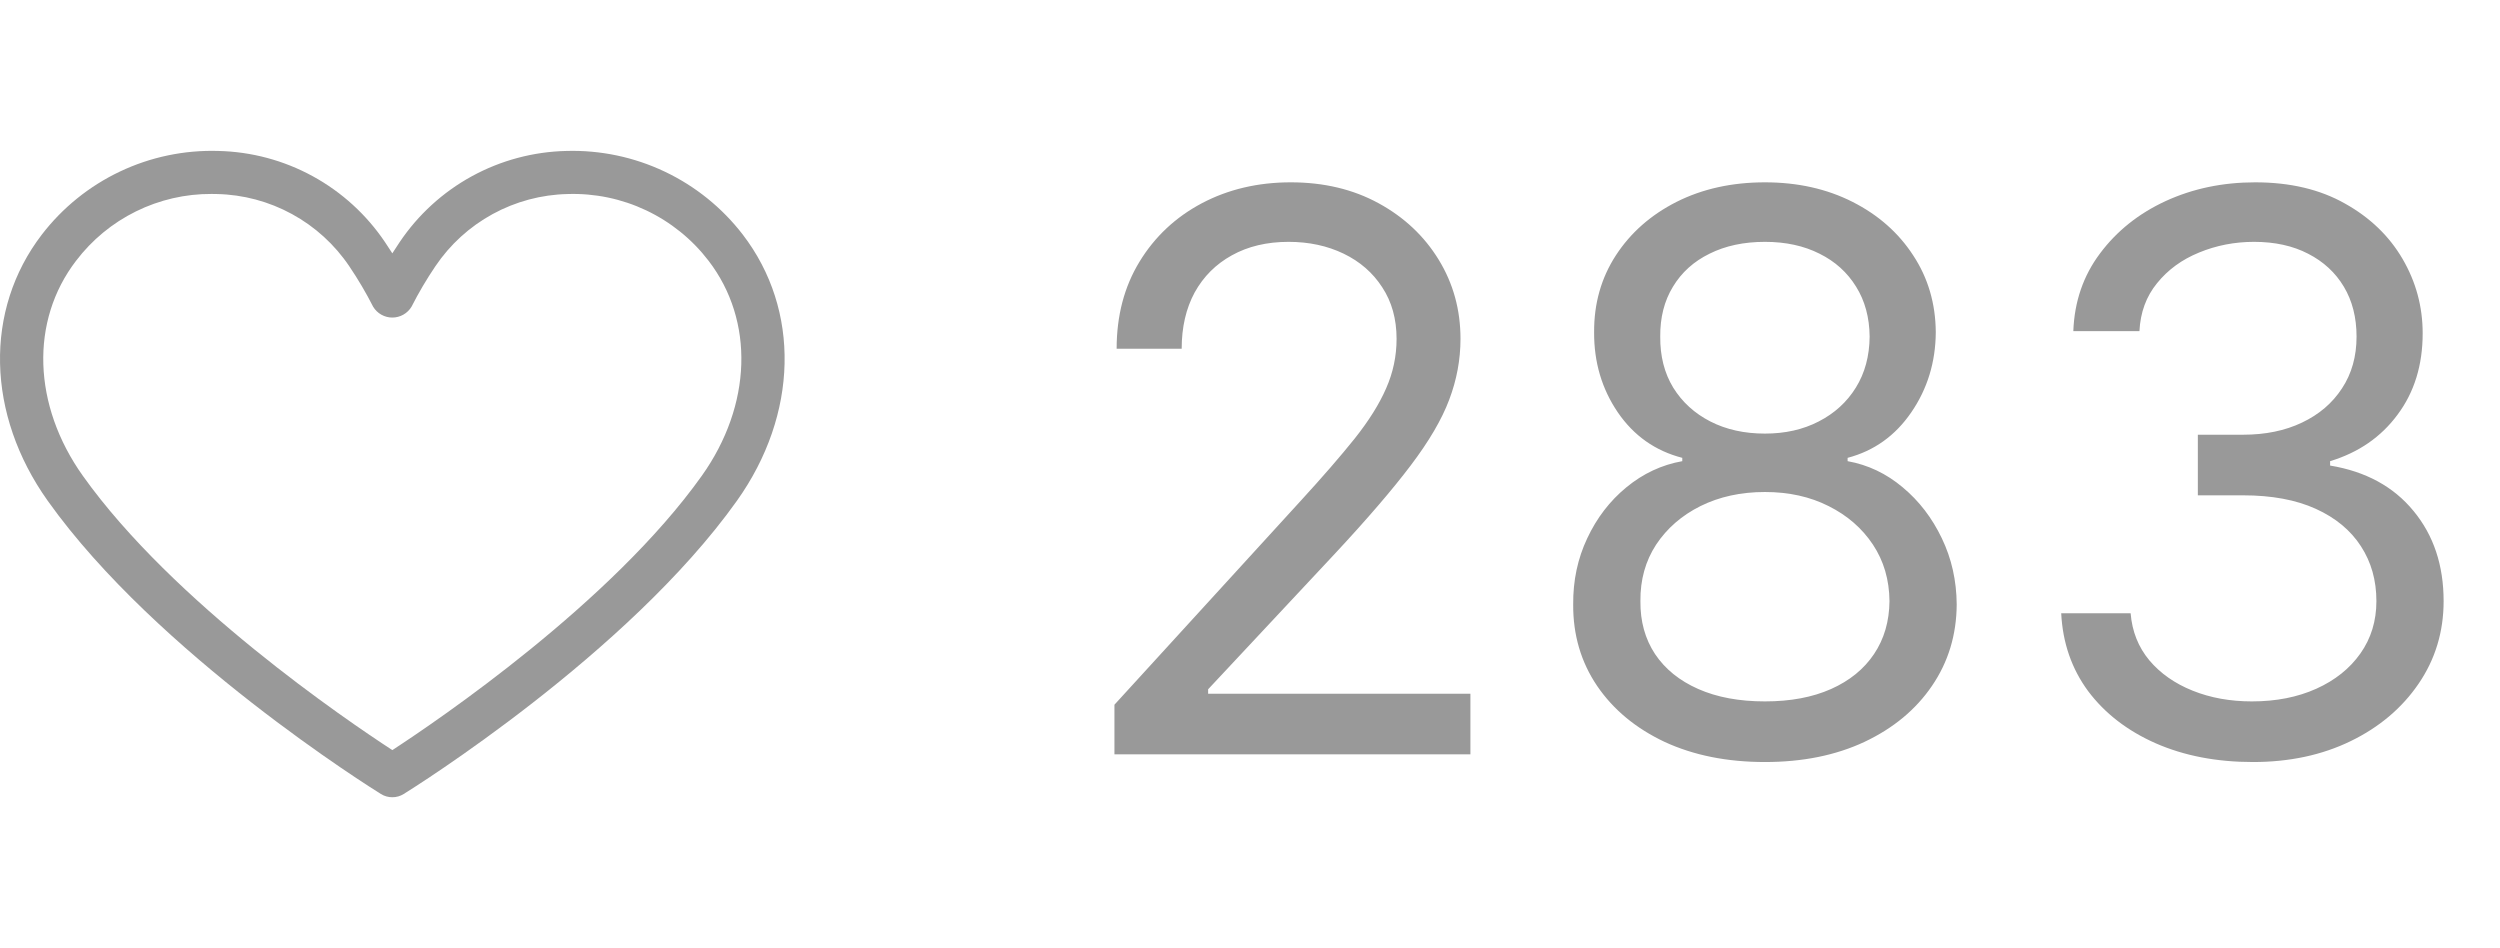
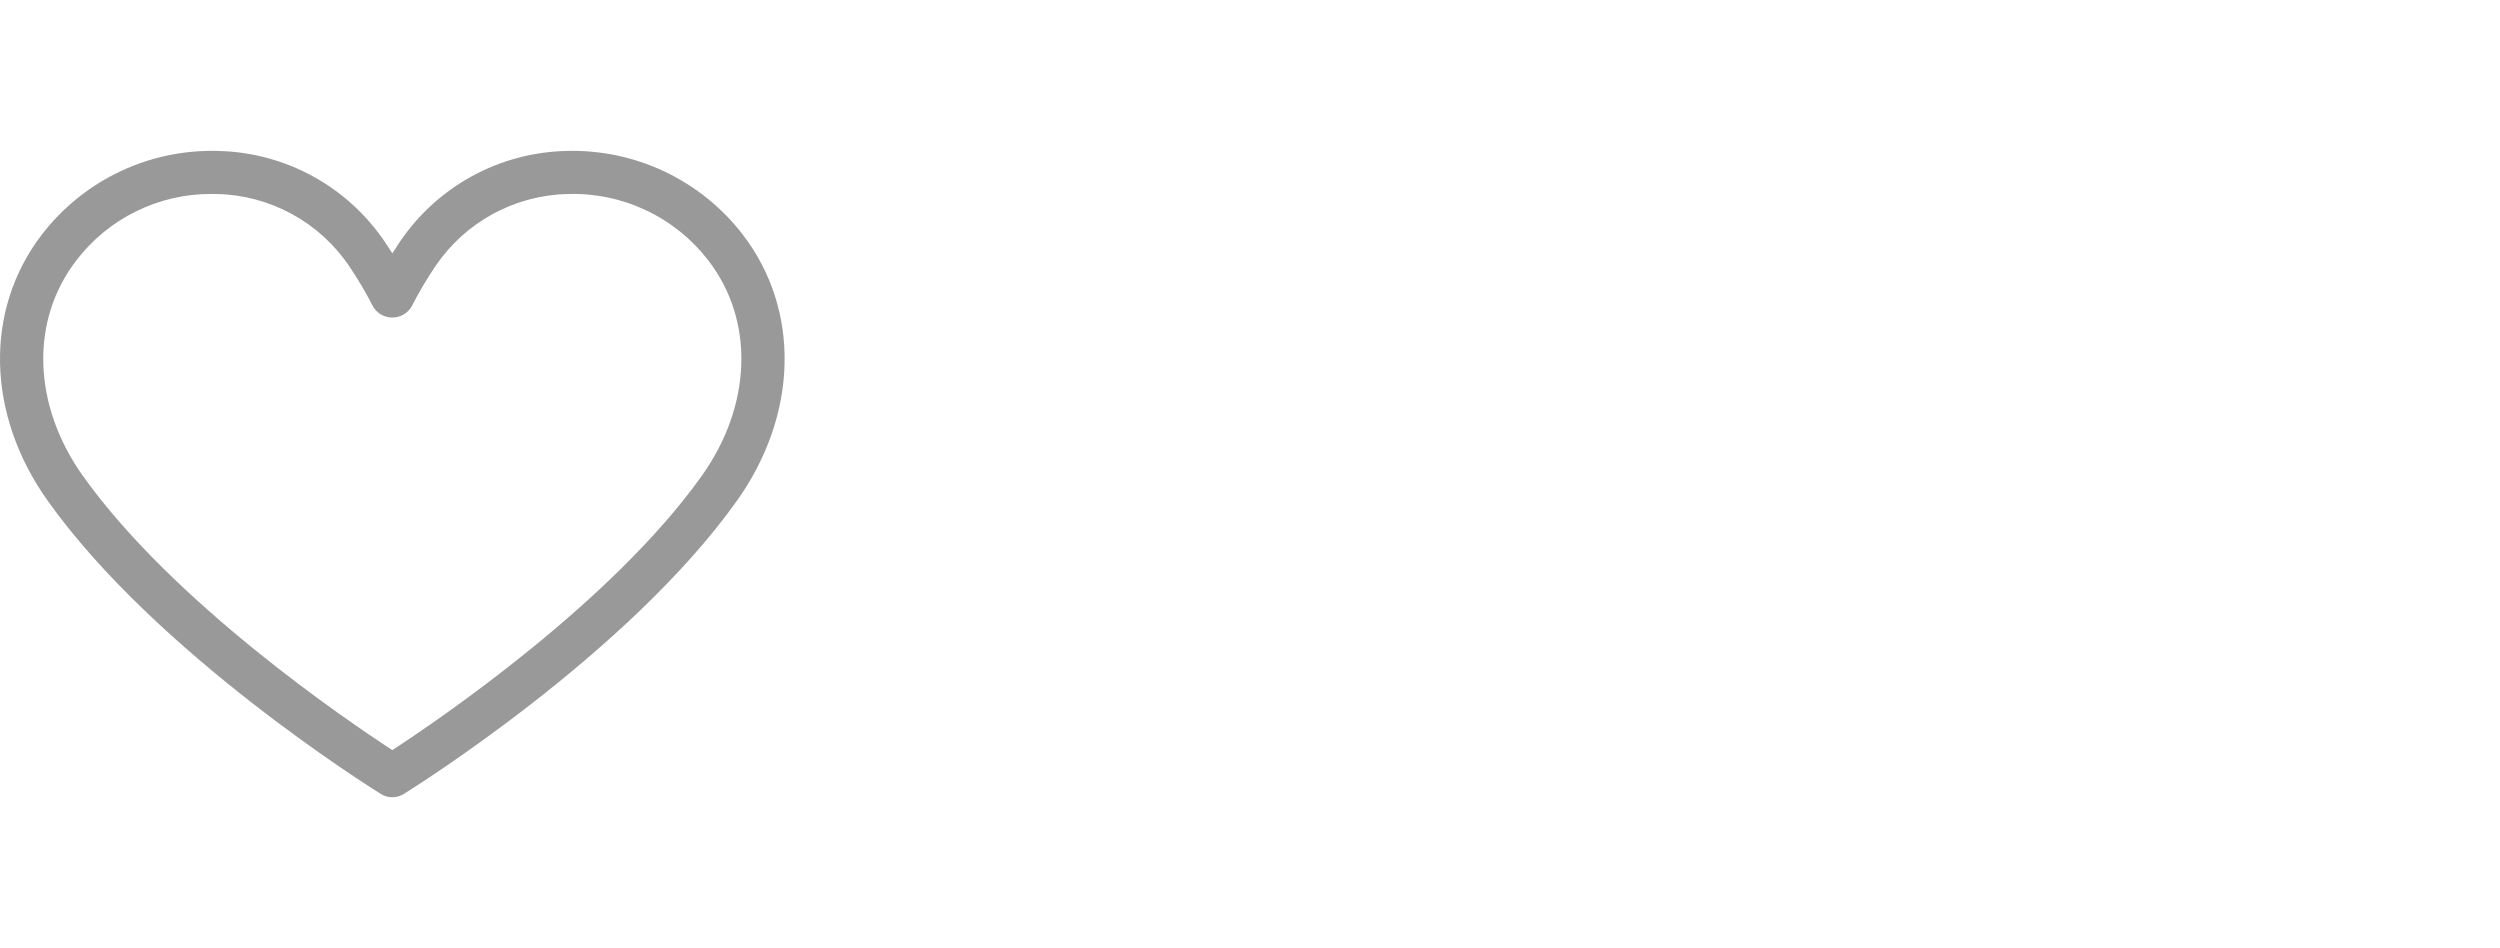
<svg xmlns="http://www.w3.org/2000/svg" width="116" height="44" viewBox="0 0 116 44" fill="none">
  <path d="M18.204 36.992C18.017 36.993 17.835 36.941 17.677 36.843C17.254 36.581 7.273 30.345 2.215 23.238C-0.636 19.232 -0.743 14.383 1.942 10.884C2.901 9.636 4.144 8.633 5.566 7.959C6.989 7.284 8.551 6.957 10.125 7.004C11.66 7.038 13.165 7.44 14.512 8.177C15.859 8.914 17.01 9.964 17.866 11.238C17.981 11.408 18.093 11.58 18.204 11.755C18.314 11.58 18.427 11.407 18.542 11.238C19.398 9.964 20.548 8.914 21.895 8.177C23.242 7.441 24.746 7.038 26.281 7.004C27.854 6.959 29.416 7.287 30.839 7.961C32.261 8.636 33.504 9.637 34.464 10.884C37.15 14.383 37.043 19.232 34.192 23.238C29.134 30.344 19.154 36.58 18.731 36.842C18.573 36.941 18.39 36.993 18.204 36.992ZM9.818 8.999C8.601 8.993 7.399 9.27 6.308 9.809C5.216 10.347 4.265 11.132 3.529 12.101C1.391 14.888 1.514 18.804 3.844 22.078C8.03 27.958 16.074 33.417 18.204 34.805C20.334 33.416 28.381 27.953 32.563 22.078C34.892 18.804 35.016 14.888 32.879 12.101C32.114 11.102 31.121 10.3 29.984 9.761C28.847 9.222 27.598 8.962 26.34 9.003C25.123 9.029 23.929 9.348 22.86 9.932C21.791 10.516 20.878 11.348 20.198 12.359C19.792 12.959 19.423 13.585 19.095 14.231C19.002 14.384 18.872 14.512 18.716 14.6C18.559 14.688 18.383 14.735 18.204 14.735C18.024 14.735 17.848 14.688 17.692 14.6C17.536 14.512 17.405 14.384 17.313 14.231C16.984 13.585 16.616 12.96 16.21 12.359C15.53 11.348 14.616 10.515 13.547 9.932C12.478 9.348 11.284 9.029 10.066 9.003C9.983 9.001 9.9 8.999 9.818 8.999Z" fill="#999999" />
-   <path d="M51.71 35V32.699L60.352 23.239C61.367 22.131 62.202 21.168 62.858 20.349C63.514 19.523 64 18.747 64.315 18.023C64.639 17.29 64.801 16.523 64.801 15.722C64.801 14.801 64.579 14.004 64.136 13.331C63.702 12.658 63.105 12.138 62.347 11.771C61.588 11.405 60.736 11.222 59.79 11.222C58.784 11.222 57.906 11.43 57.156 11.848C56.415 12.257 55.84 12.832 55.43 13.574C55.03 14.315 54.83 15.185 54.83 16.182H51.812C51.812 14.648 52.166 13.301 52.874 12.142C53.581 10.983 54.544 10.079 55.763 9.432C56.99 8.784 58.367 8.46 59.892 8.46C61.426 8.46 62.785 8.784 63.97 9.432C65.155 10.079 66.084 10.953 66.757 12.053C67.43 13.152 67.767 14.375 67.767 15.722C67.767 16.685 67.592 17.626 67.243 18.547C66.902 19.459 66.305 20.477 65.453 21.602C64.609 22.719 63.438 24.082 61.938 25.693L56.057 31.983V32.188H68.227V35H51.71ZM81.894 35.358C80.138 35.358 78.587 35.047 77.24 34.425C75.902 33.794 74.858 32.929 74.108 31.829C73.358 30.722 72.987 29.46 72.996 28.046C72.987 26.938 73.204 25.915 73.648 24.977C74.091 24.031 74.696 23.243 75.463 22.612C76.239 21.973 77.104 21.568 78.058 21.398V21.244C76.805 20.921 75.808 20.217 75.067 19.135C74.325 18.044 73.959 16.804 73.967 15.415C73.959 14.085 74.296 12.896 74.977 11.848C75.659 10.8 76.597 9.973 77.79 9.368C78.992 8.763 80.359 8.46 81.894 8.46C83.41 8.46 84.766 8.763 85.959 9.368C87.152 9.973 88.09 10.8 88.771 11.848C89.462 12.896 89.811 14.085 89.82 15.415C89.811 16.804 89.432 18.044 88.682 19.135C87.94 20.217 86.956 20.921 85.729 21.244V21.398C86.675 21.568 87.527 21.973 88.285 22.612C89.044 23.243 89.649 24.031 90.101 24.977C90.553 25.915 90.783 26.938 90.791 28.046C90.783 29.46 90.399 30.722 89.641 31.829C88.891 32.929 87.847 33.794 86.508 34.425C85.179 35.047 83.641 35.358 81.894 35.358ZM81.894 32.545C83.078 32.545 84.101 32.354 84.962 31.97C85.822 31.587 86.487 31.046 86.956 30.347C87.425 29.648 87.663 28.829 87.672 27.892C87.663 26.903 87.408 26.03 86.905 25.271C86.402 24.513 85.716 23.916 84.847 23.482C83.986 23.047 83.001 22.829 81.894 22.829C80.777 22.829 79.78 23.047 78.902 23.482C78.033 23.916 77.347 24.513 76.844 25.271C76.349 26.03 76.106 26.903 76.115 27.892C76.106 28.829 76.332 29.648 76.793 30.347C77.261 31.046 77.93 31.587 78.8 31.97C79.669 32.354 80.7 32.545 81.894 32.545ZM81.894 20.119C82.831 20.119 83.662 19.932 84.386 19.557C85.119 19.182 85.695 18.658 86.112 17.984C86.53 17.311 86.743 16.523 86.751 15.619C86.743 14.733 86.534 13.962 86.125 13.305C85.716 12.641 85.149 12.129 84.425 11.771C83.7 11.405 82.856 11.222 81.894 11.222C80.913 11.222 80.057 11.405 79.324 11.771C78.591 12.129 78.024 12.641 77.624 13.305C77.223 13.962 77.027 14.733 77.035 15.619C77.027 16.523 77.227 17.311 77.636 17.984C78.054 18.658 78.629 19.182 79.362 19.557C80.095 19.932 80.939 20.119 81.894 20.119ZM104.537 35.358C102.85 35.358 101.346 35.068 100.025 34.489C98.712 33.909 97.668 33.104 96.892 32.072C96.125 31.033 95.708 29.827 95.64 28.454H98.861C98.929 29.298 99.219 30.027 99.731 30.641C100.242 31.246 100.911 31.715 101.738 32.047C102.564 32.379 103.48 32.545 104.486 32.545C105.611 32.545 106.608 32.349 107.478 31.957C108.347 31.565 109.029 31.02 109.523 30.321C110.017 29.622 110.265 28.812 110.265 27.892C110.265 26.929 110.026 26.081 109.549 25.348C109.071 24.607 108.373 24.027 107.452 23.609C106.532 23.192 105.407 22.983 104.077 22.983H101.98V20.171H104.077C105.117 20.171 106.029 19.983 106.813 19.608C107.605 19.233 108.223 18.704 108.667 18.023C109.118 17.341 109.344 16.54 109.344 15.619C109.344 14.733 109.148 13.962 108.756 13.305C108.364 12.649 107.81 12.138 107.094 11.771C106.387 11.405 105.551 11.222 104.588 11.222C103.685 11.222 102.833 11.388 102.032 11.72C101.239 12.044 100.591 12.517 100.088 13.139C99.586 13.753 99.313 14.494 99.27 15.364H96.202C96.253 13.992 96.666 12.79 97.442 11.758C98.218 10.719 99.232 9.909 100.485 9.33C101.746 8.75 103.131 8.46 104.64 8.46C106.259 8.46 107.648 8.788 108.807 9.445C109.966 10.092 110.857 10.949 111.479 12.014C112.101 13.079 112.412 14.23 112.412 15.466C112.412 16.94 112.025 18.197 111.249 19.237C110.482 20.277 109.438 20.997 108.117 21.398V21.602C109.77 21.875 111.061 22.578 111.99 23.712C112.919 24.837 113.384 26.23 113.384 27.892C113.384 29.315 112.996 30.594 112.221 31.727C111.453 32.852 110.405 33.739 109.076 34.386C107.746 35.034 106.233 35.358 104.537 35.358Z" fill="#999999" />
</svg>